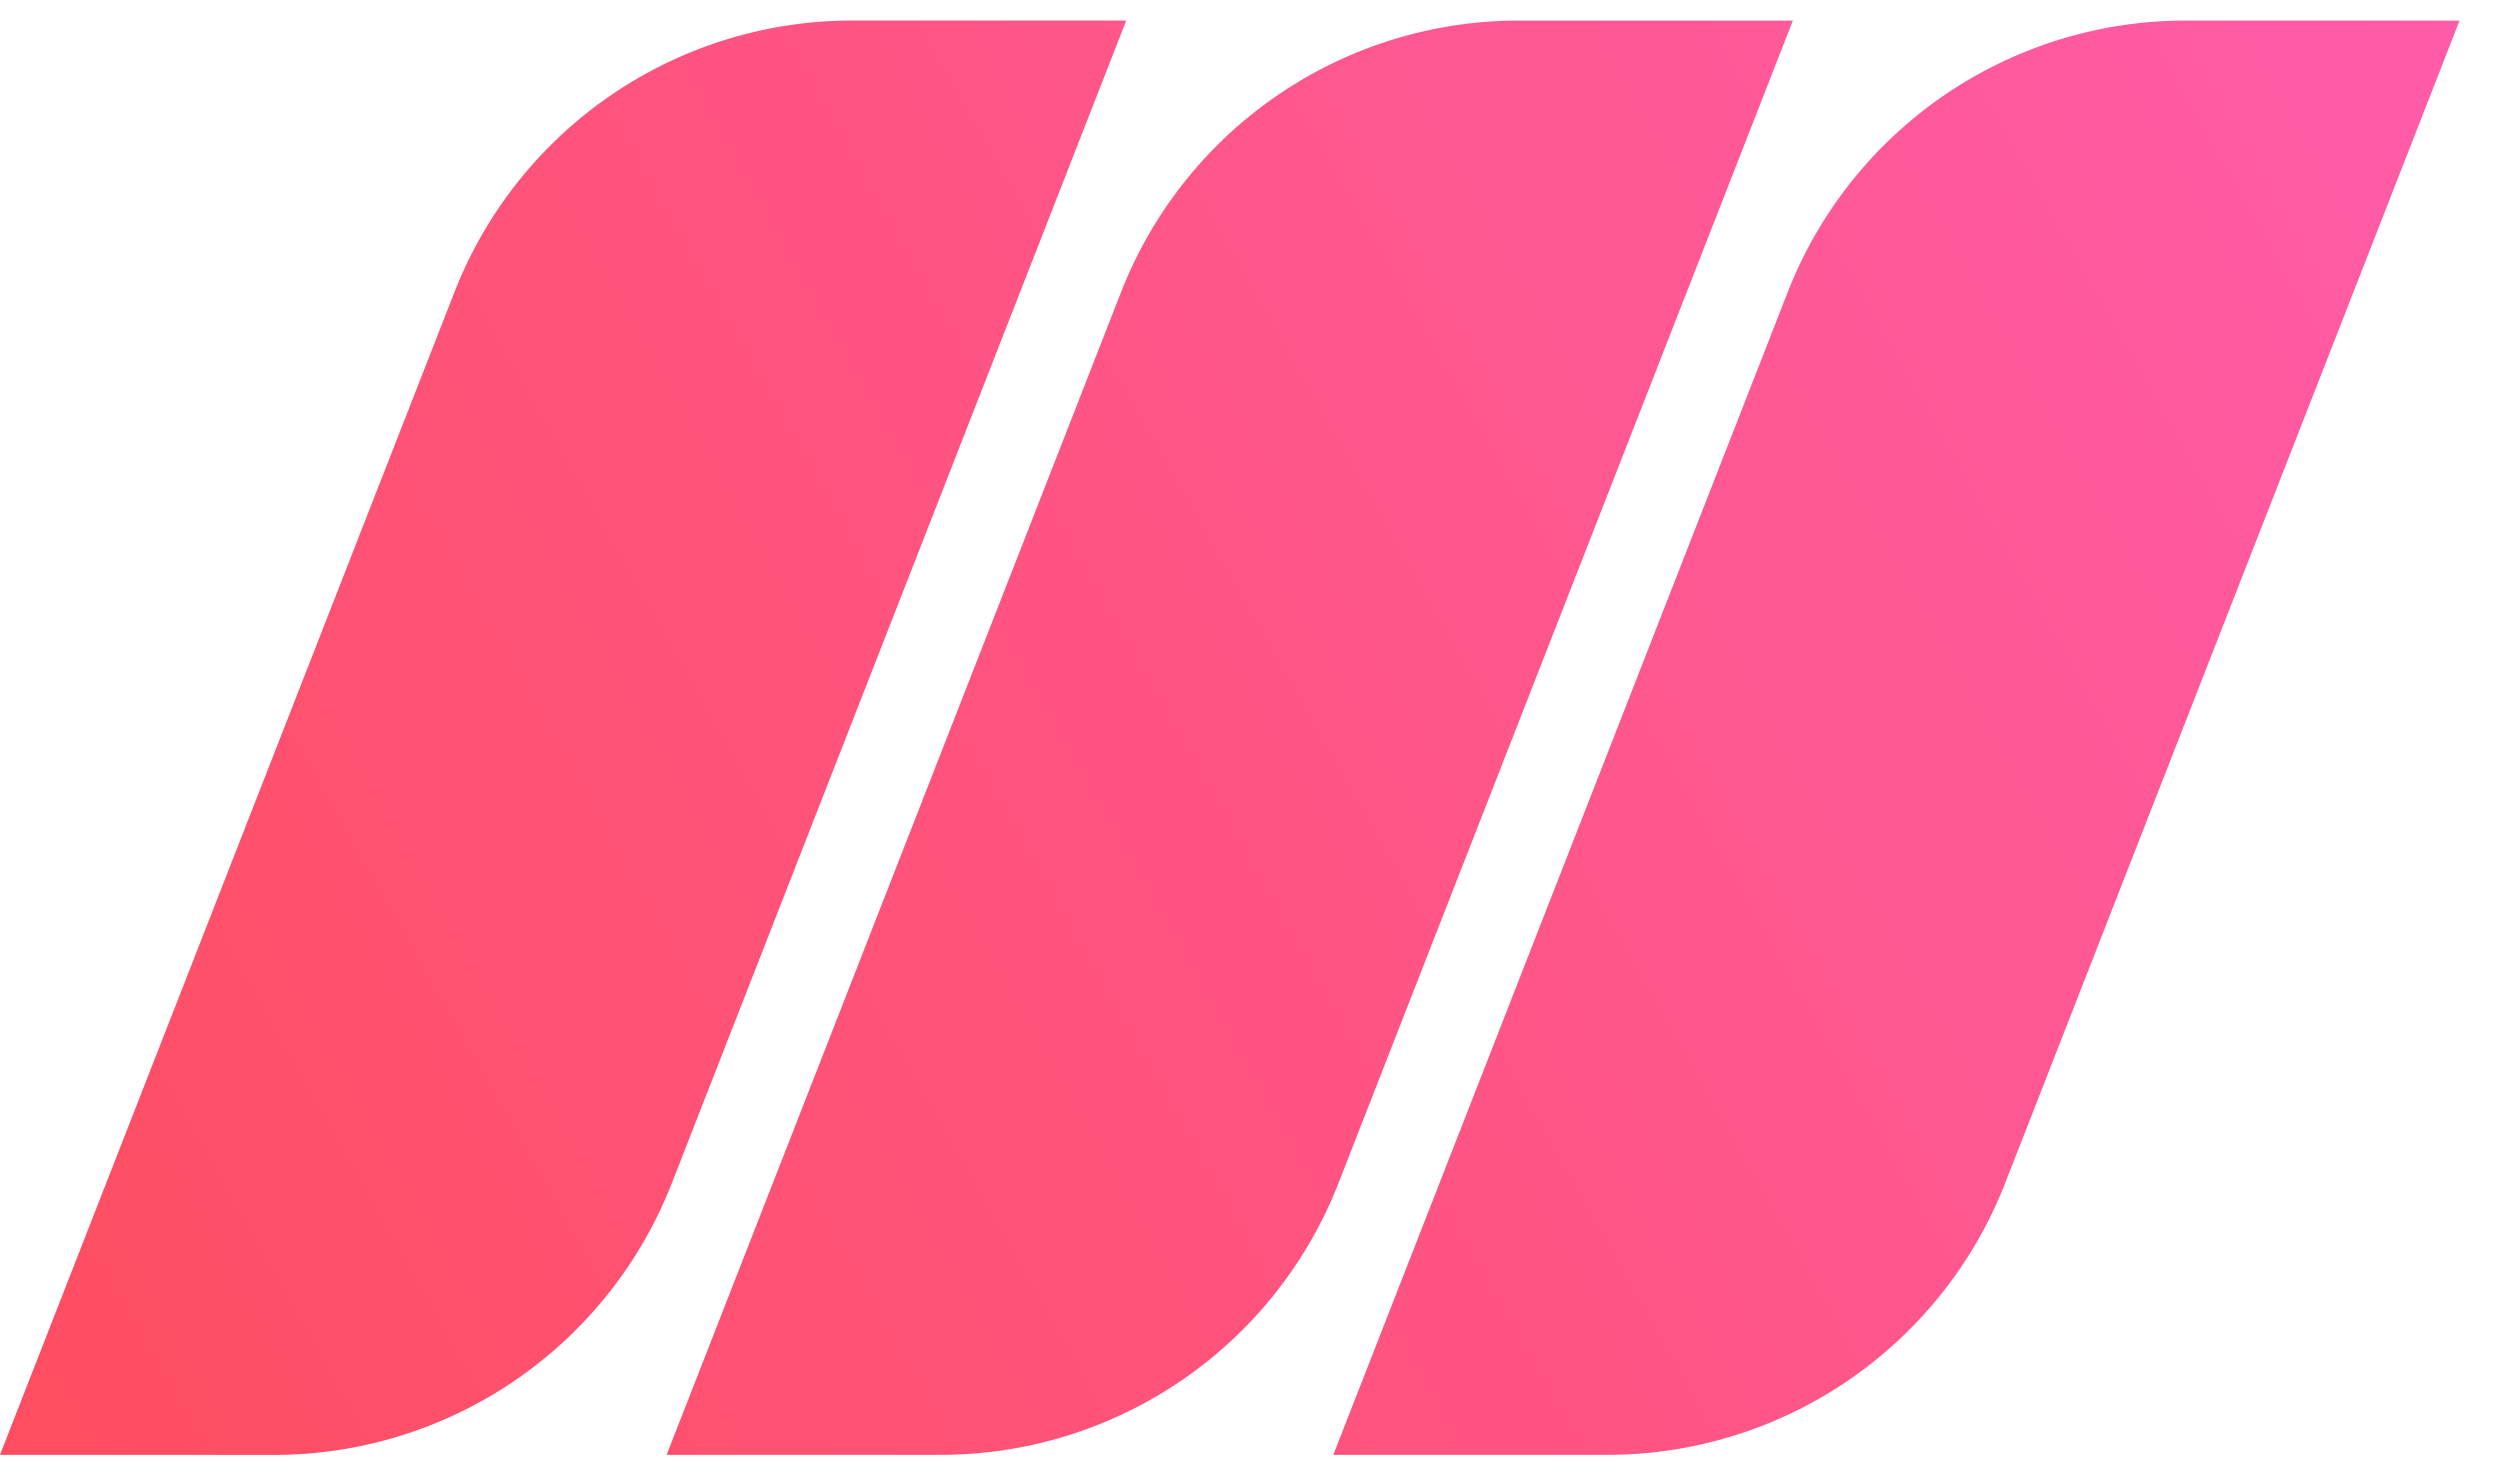
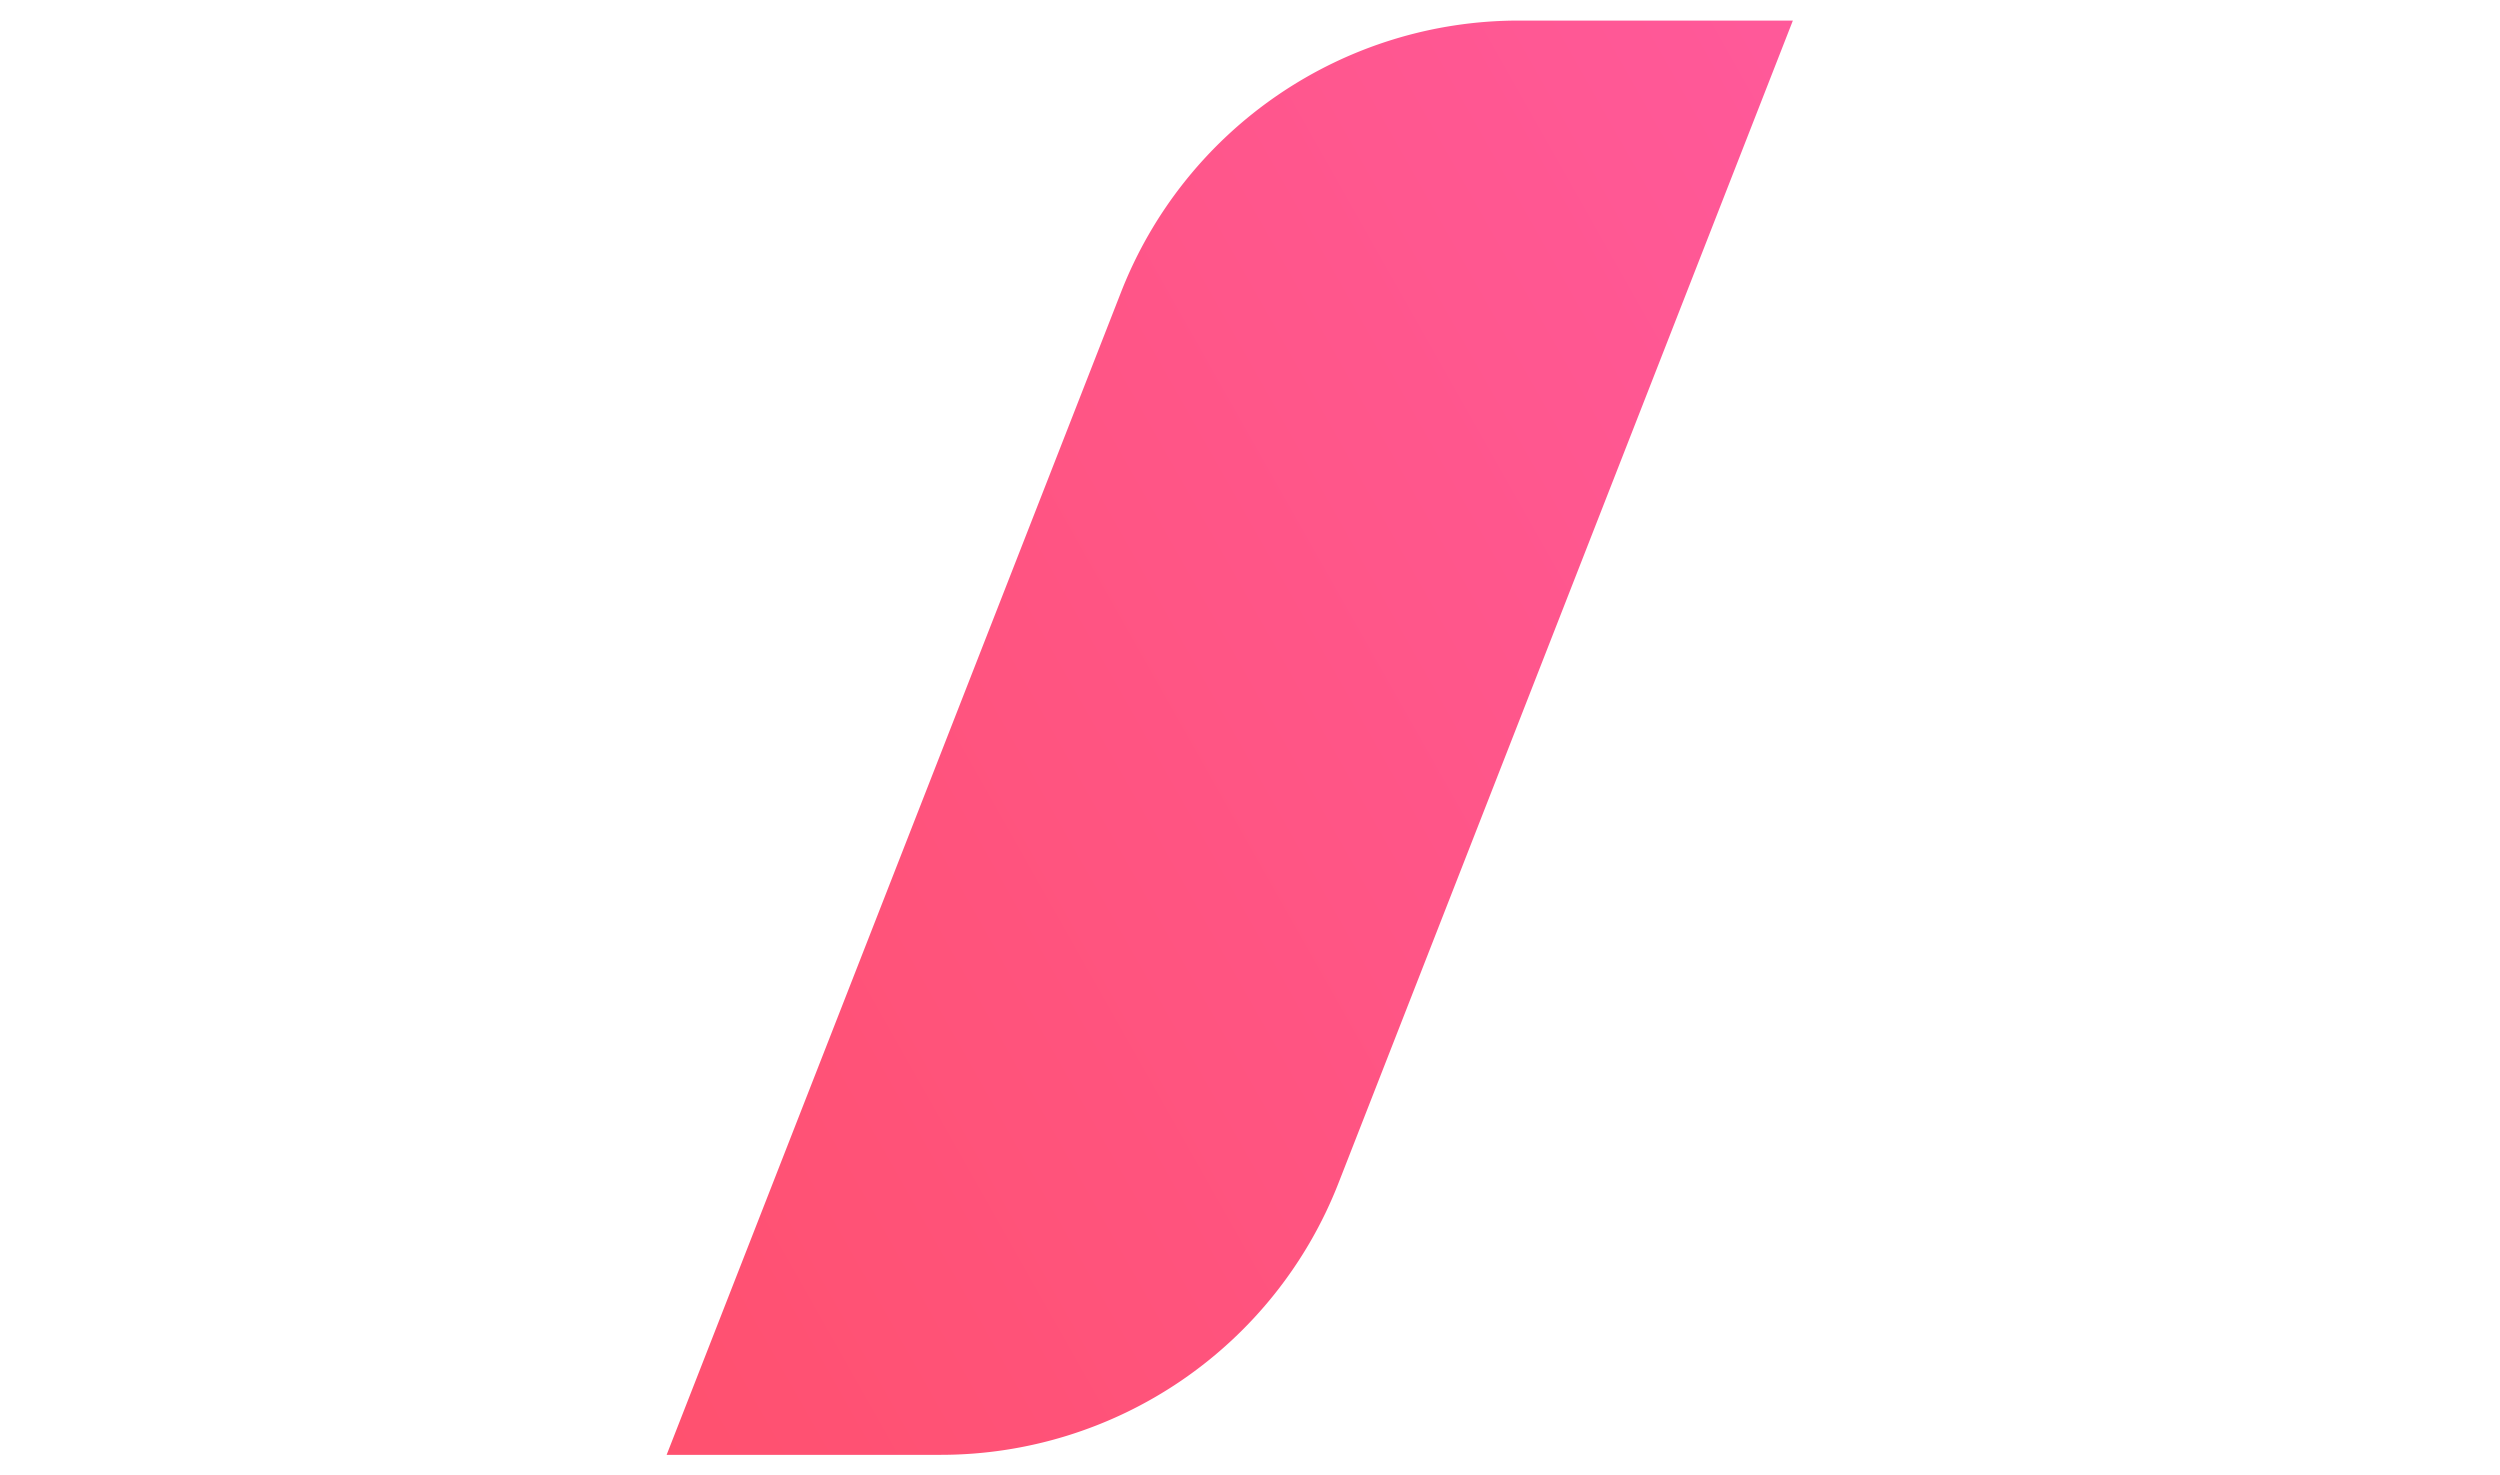
<svg xmlns="http://www.w3.org/2000/svg" width="61" height="36" fill="none">
-   <path fill="url(#a)" d="M0 35.498 11.088 7.13A10.42 10.42 0 0 1 20.795.501h6.685L16.392 28.87a10.42 10.42 0 0 1-9.707 6.63z" />
  <path fill="url(#b)" d="M16.266 35.498 27.353 7.13A10.42 10.42 0 0 1 37.061.502h6.685L32.658 28.87a10.42 10.42 0 0 1-9.708 6.628z" />
-   <path fill="url(#c)" d="M32.533 35.498 43.62 7.13A10.42 10.42 0 0 1 53.328.502h6.685L48.925 28.87a10.42 10.42 0 0 1-9.708 6.628z" />
  <defs>
    <linearGradient id="a" x1="60.013" x2="0" y1="-2.172" y2="31.732" gradientUnits="userSpaceOnUse">
      <stop stop-color="#FF5CAA" />
      <stop offset="1" stop-color="#FF4E62" />
    </linearGradient>
    <linearGradient id="b" x1="60.013" x2="0" y1="-2.172" y2="31.732" gradientUnits="userSpaceOnUse">
      <stop stop-color="#FF5CAA" />
      <stop offset="1" stop-color="#FF4E62" />
    </linearGradient>
    <linearGradient id="c" x1="60.013" x2="0" y1="-2.172" y2="31.732" gradientUnits="userSpaceOnUse">
      <stop stop-color="#FF5CAA" />
      <stop offset="1" stop-color="#FF4E62" />
    </linearGradient>
  </defs>
</svg>